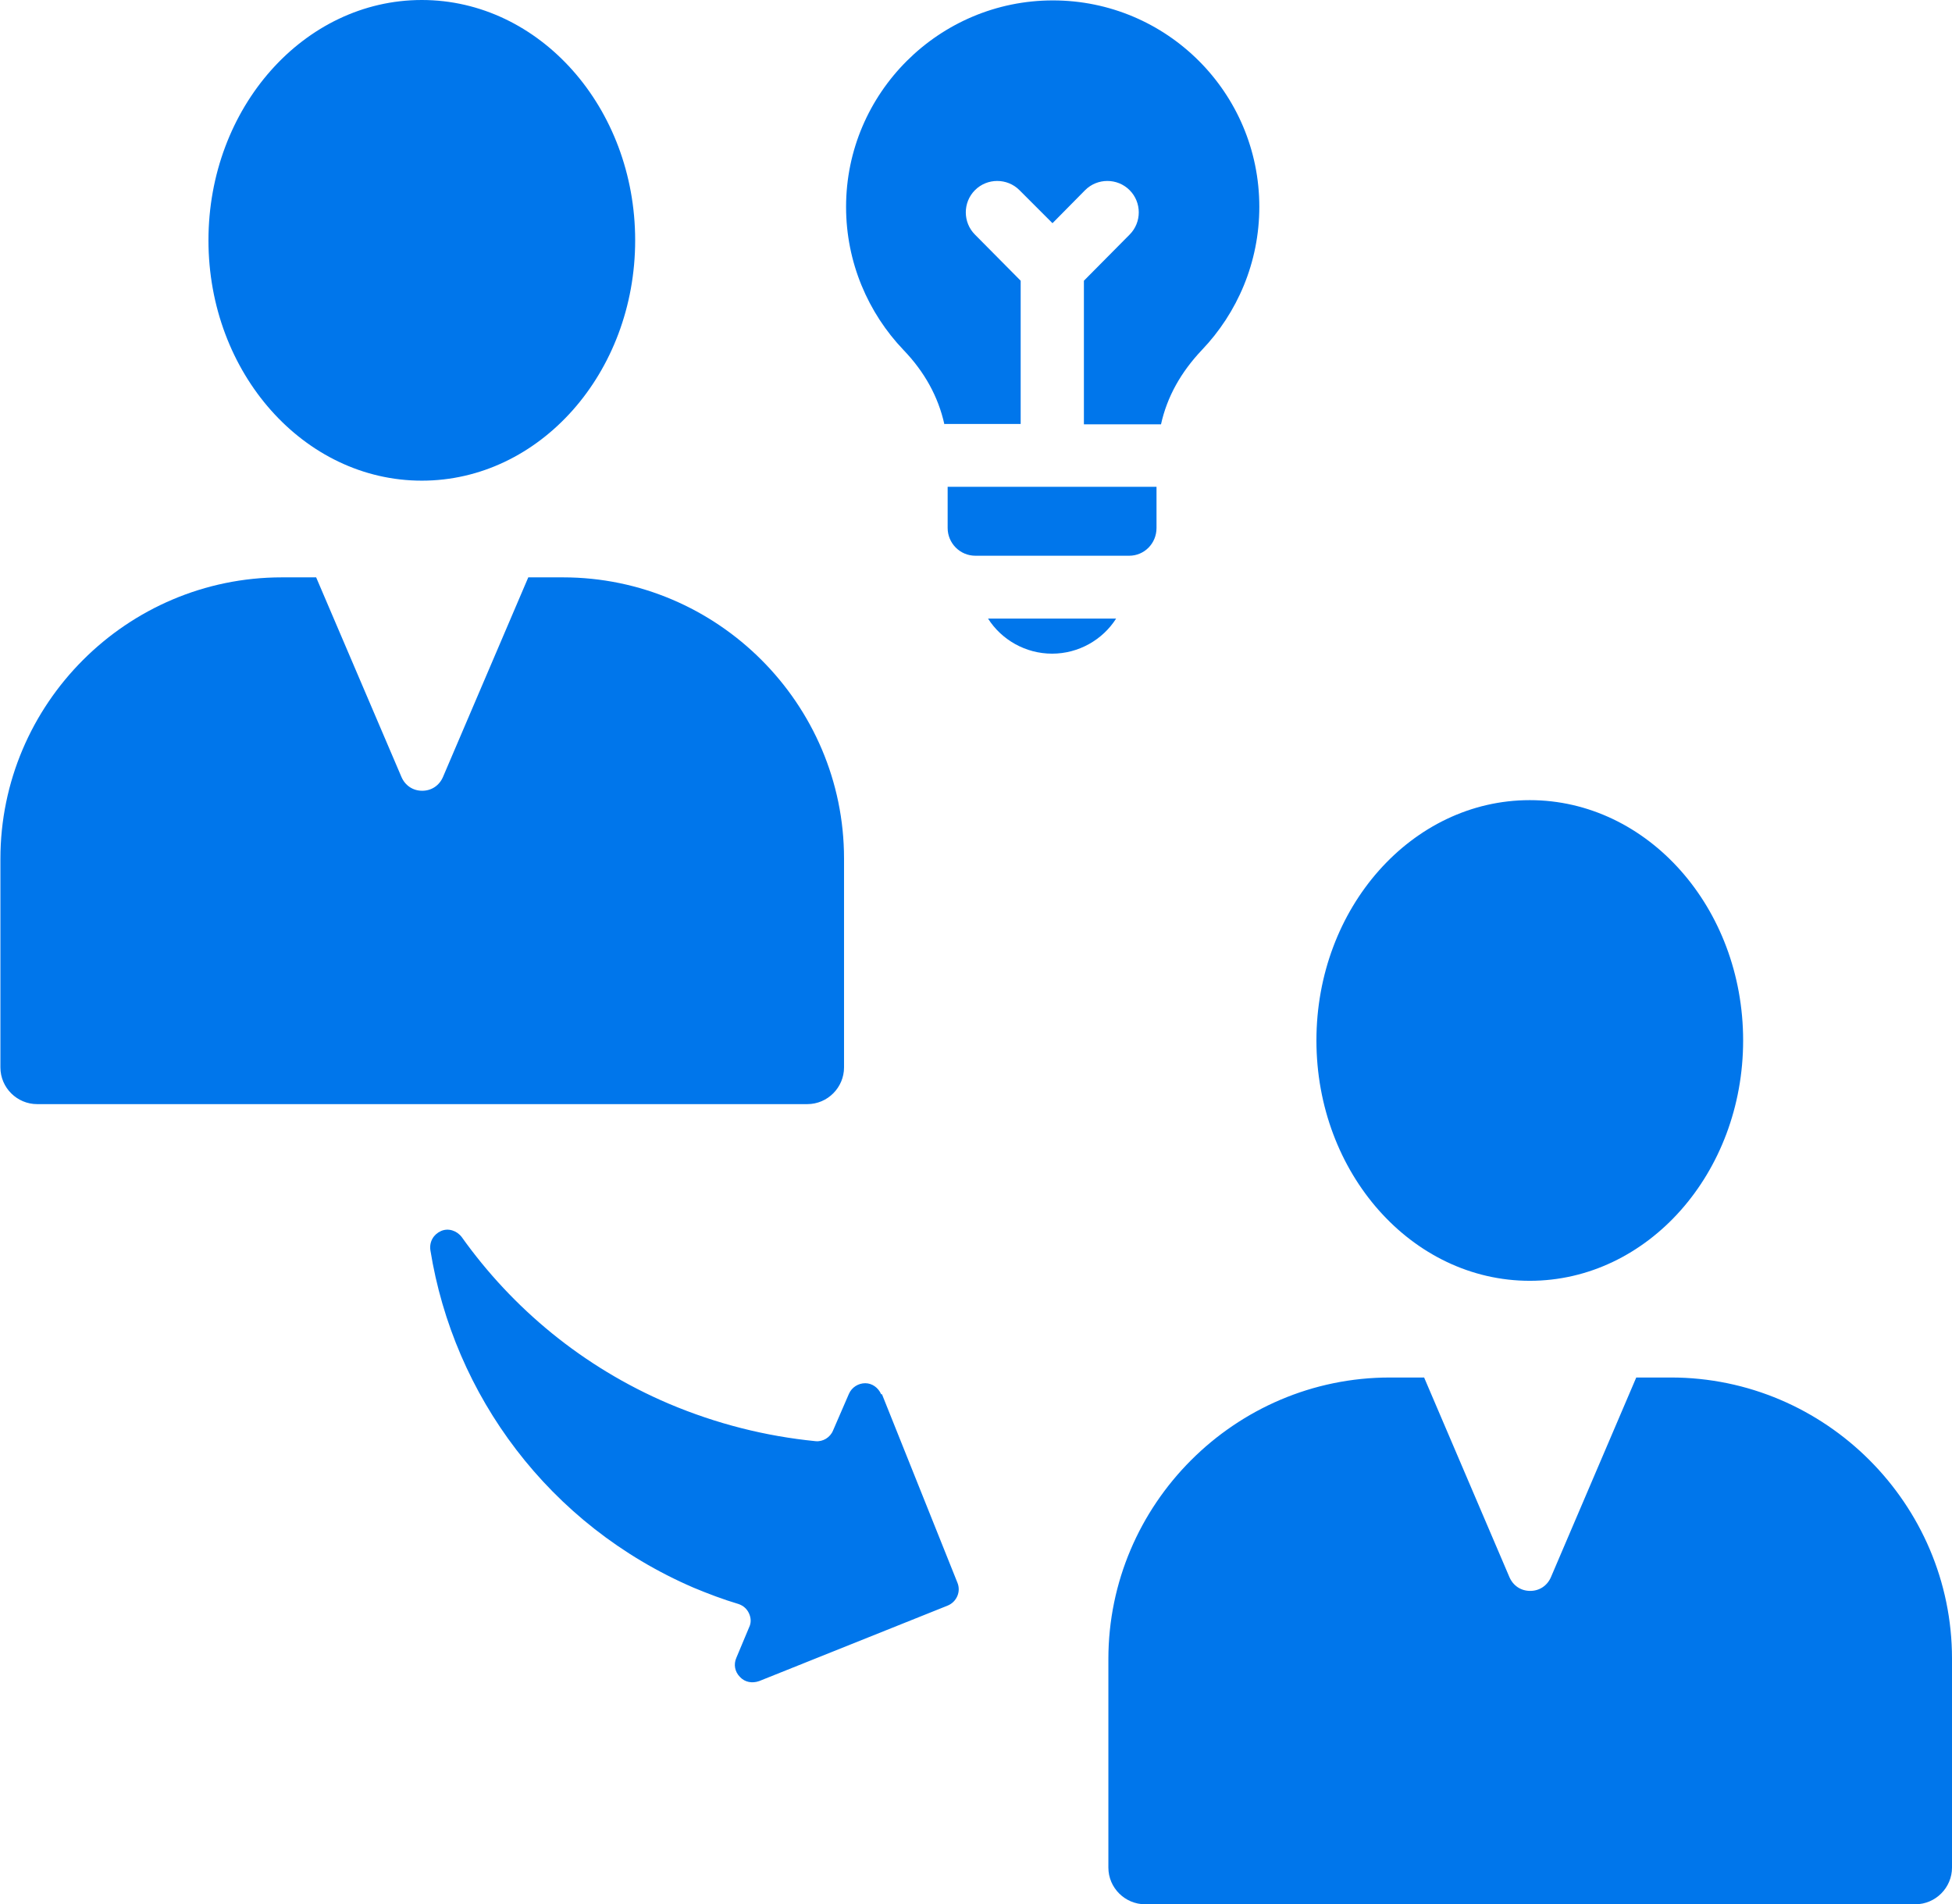
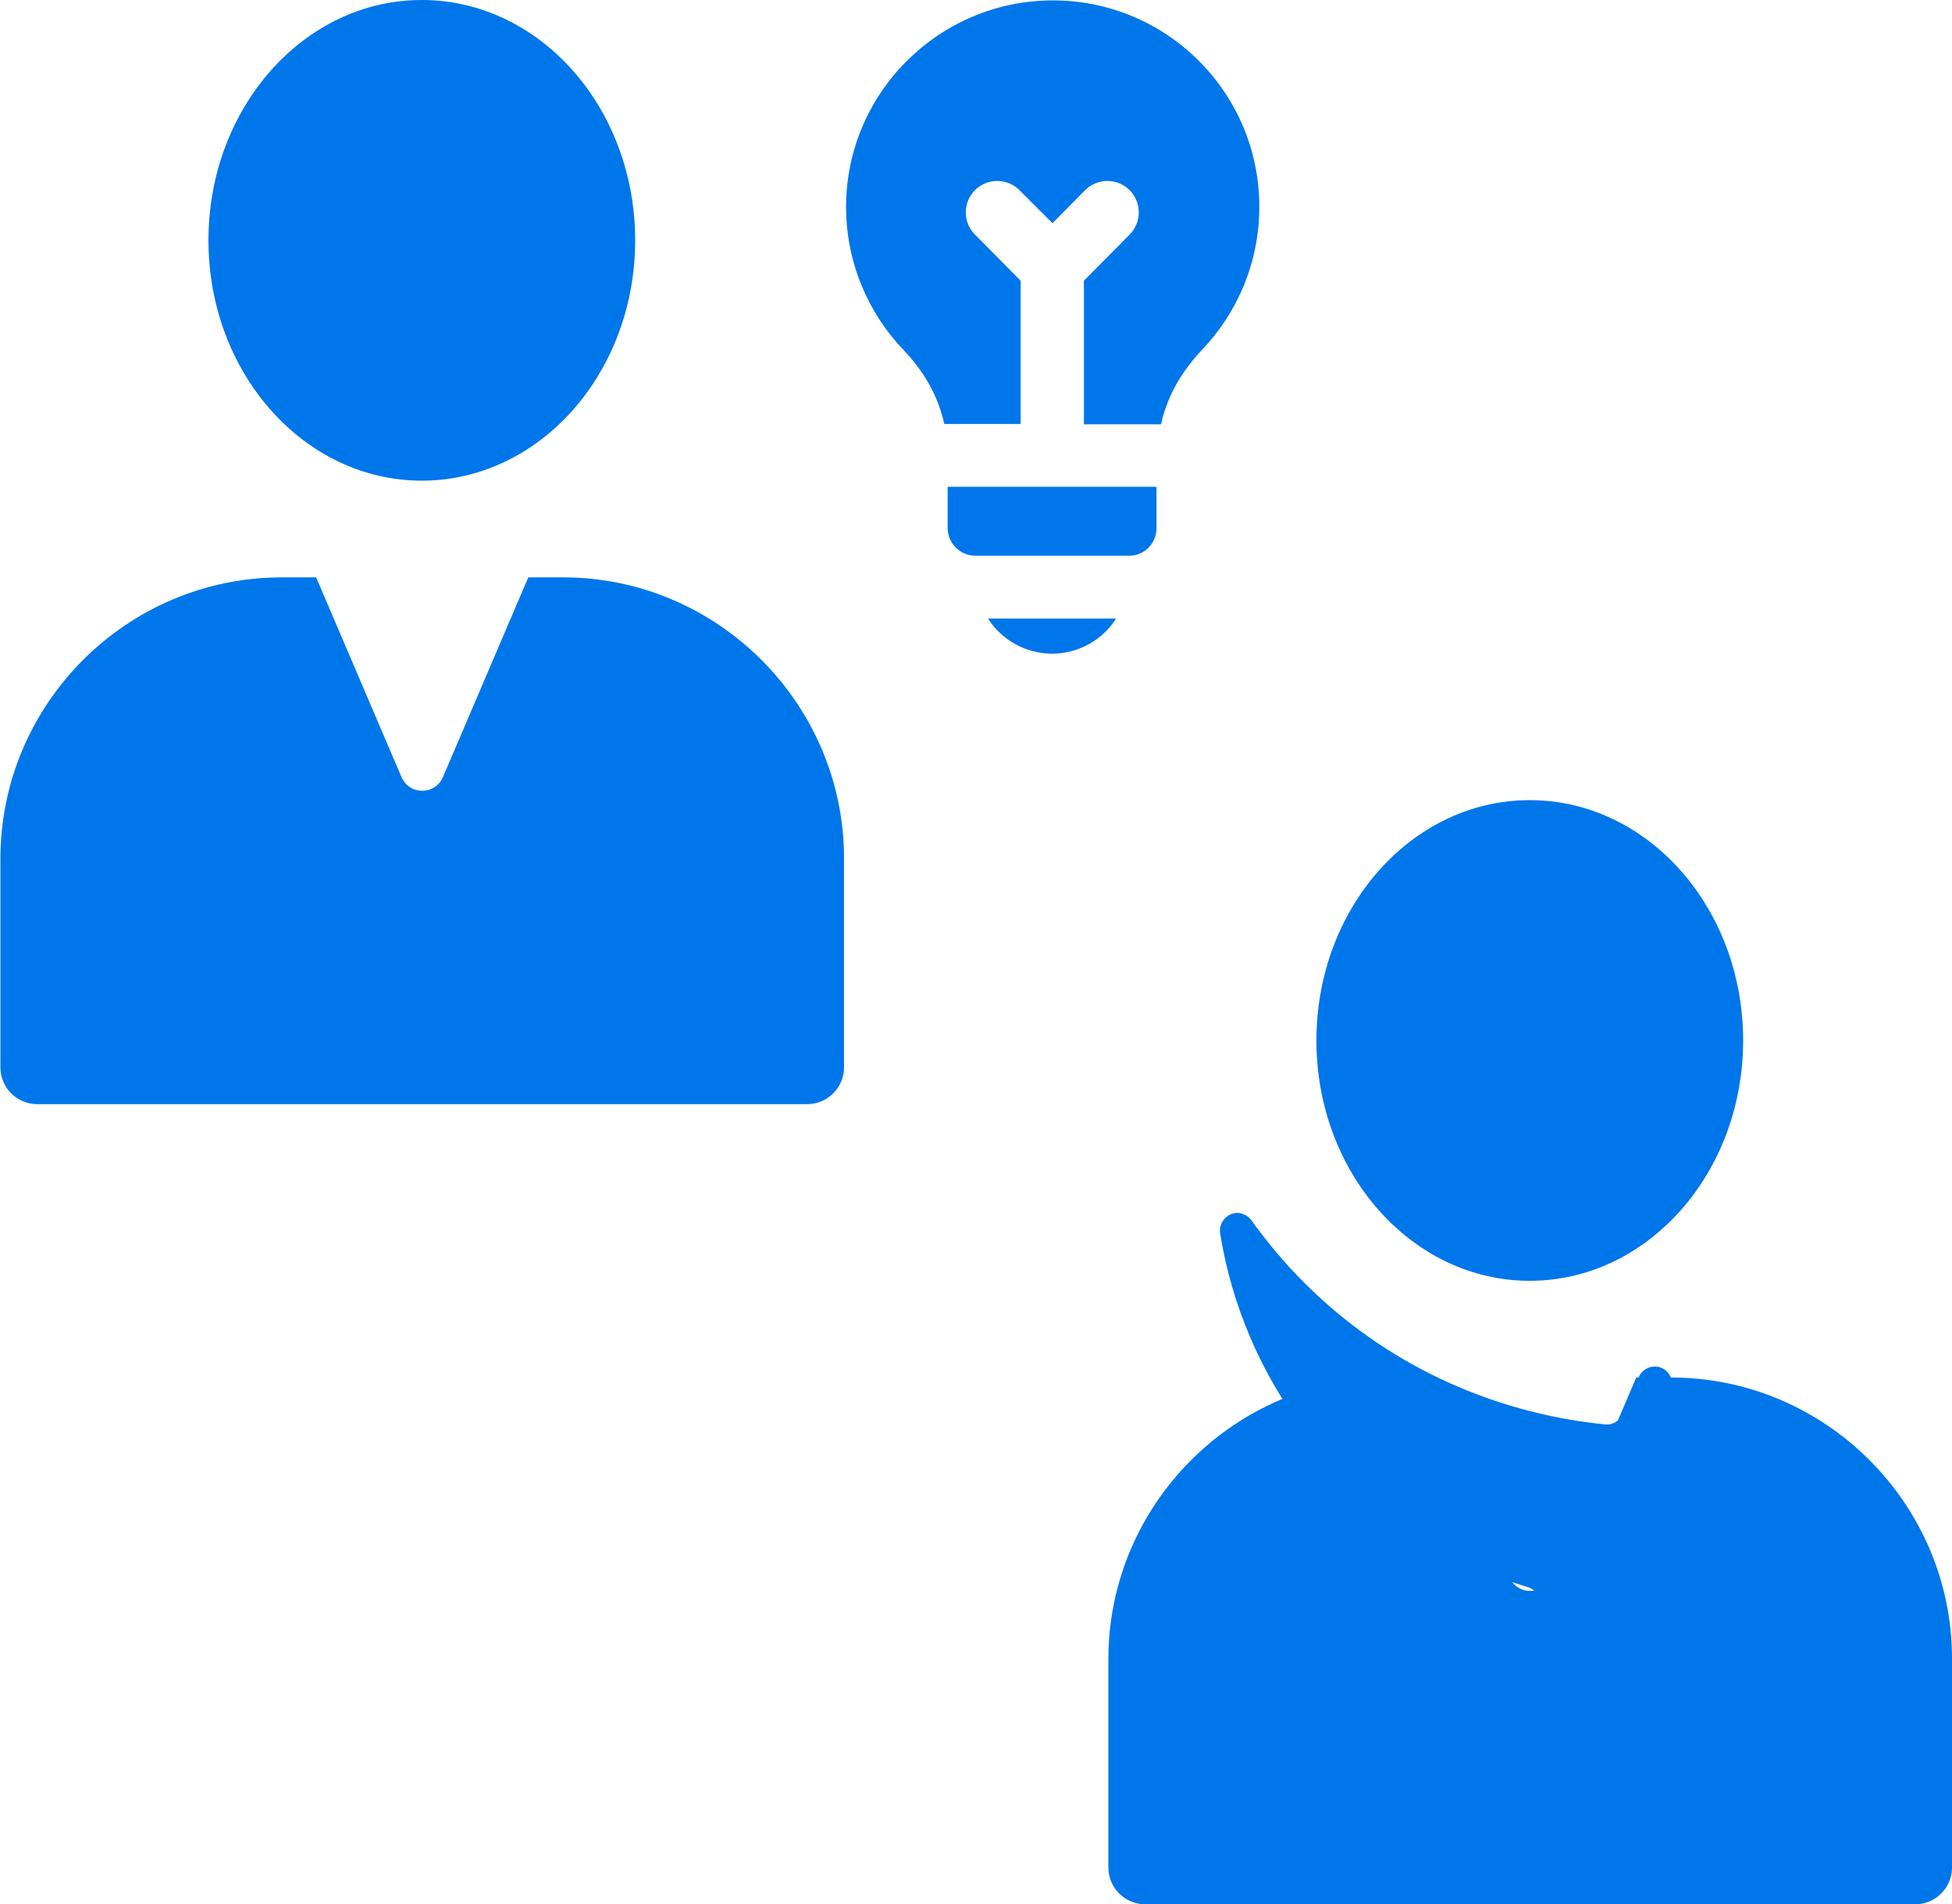
<svg xmlns="http://www.w3.org/2000/svg" id="Layer_2" data-name="Layer 2" viewBox="0 0 47.85 46.67">
  <defs>
    <style> .cls-1 { fill: #0076eb; } </style>
  </defs>
  <g id="Layer_1-2" data-name="Layer 1">
-     <path class="cls-1" d="M5.11,5.89C5.11,2.64,7.45,0,10.34,0s5.23,2.64,5.23,5.89-2.34,5.89-5.23,5.89c-2.89,0-5.23-2.64-5.23-5.89ZM37.5,31.39c2.89,0,5.23-2.64,5.23-5.89s-2.34-5.89-5.23-5.89-5.23,2.64-5.23,5.89,2.34,5.89,5.23,5.89ZM20.69,26.16v-5.12c0-3.79-3.1-6.89-6.89-6.89h-.85l-2.09,4.89c-.09.21-.28.34-.51.34s-.42-.13-.51-.34l-2.09-4.89h-.84c-3.8,0-6.9,3.1-6.9,6.9v5.11c0,.5.41.9.9.9h18.88c.5,0,.9-.41.9-.9h0ZM40.96,33.76h-.85l-2.09,4.89c-.09.21-.28.34-.51.34s-.42-.13-.51-.34l-2.09-4.89h-.84c-3.8,0-6.9,3.11-6.9,6.9v5.11c0,.5.41.9.9.9h18.88c.5,0,.9-.41.9-.9v-5.12c0-3.79-3.1-6.89-6.89-6.89h0ZM21.6,34.17c-.07-.16-.22-.27-.39-.27s-.33.1-.4.26l-.39.9c-.07.17-.25.28-.43.26-1.21-.12-2.42-.42-3.6-.92-2.11-.9-3.83-2.34-5.07-4.08-.12-.16-.33-.23-.51-.15s-.29.26-.26.47c.57,3.55,2.9,6.74,6.45,8.27.36.15.73.29,1.1.4.12.04.21.12.26.23s.06.23,0,.35l-.31.74c-.07.16-.04.34.09.47.12.13.3.16.47.1l4.62-1.85c.22-.09.33-.34.24-.56l-1.85-4.62ZM24.22,15.16c.33.52.92.86,1.57.86s1.24-.34,1.57-.86h-3.14ZM28.35,12.94v-1.01h-5.12v1.01c0,.37.3.68.68.68h3.77c.37,0,.67-.3.67-.68ZM23.14,10.39h1.88v-3.51l-1.12-1.13c-.3-.3-.3-.79,0-1.09.3-.3.79-.3,1.09,0l.81.81.8-.81c.3-.3.79-.3,1.09,0,.3.3.3.79,0,1.09l-1.12,1.13v3.52h1.89c.15-.68.49-1.28,1-1.82.87-.91,1.41-2.15,1.41-3.51,0-2.8-2.27-5.06-5.06-5.06s-5.07,2.27-5.07,5.06c0,1.36.54,2.6,1.41,3.51.51.53.85,1.14,1,1.82h0Z" />
+     <path class="cls-1" d="M5.11,5.89C5.11,2.64,7.45,0,10.34,0s5.23,2.64,5.23,5.89-2.34,5.89-5.23,5.89c-2.89,0-5.23-2.64-5.23-5.89ZM37.5,31.39c2.89,0,5.23-2.64,5.23-5.89s-2.34-5.89-5.23-5.89-5.23,2.64-5.23,5.89,2.34,5.89,5.23,5.89ZM20.69,26.16v-5.12c0-3.79-3.1-6.89-6.89-6.89h-.85l-2.09,4.89c-.09.21-.28.34-.51.34s-.42-.13-.51-.34l-2.09-4.89h-.84c-3.8,0-6.9,3.1-6.9,6.9v5.11c0,.5.41.9.9.9h18.88c.5,0,.9-.41.9-.9h0ZM40.96,33.76h-.85l-2.09,4.89c-.09.21-.28.34-.51.34s-.42-.13-.51-.34l-2.09-4.89h-.84c-3.8,0-6.9,3.11-6.9,6.9v5.11c0,.5.41.9.9.9h18.88c.5,0,.9-.41.9-.9v-5.12c0-3.79-3.1-6.89-6.89-6.89h0Zc-.07-.16-.22-.27-.39-.27s-.33.1-.4.26l-.39.9c-.07.17-.25.28-.43.26-1.21-.12-2.42-.42-3.6-.92-2.11-.9-3.83-2.34-5.07-4.08-.12-.16-.33-.23-.51-.15s-.29.26-.26.47c.57,3.55,2.9,6.74,6.45,8.27.36.15.73.29,1.1.4.12.04.21.12.26.23s.06.23,0,.35l-.31.74c-.07.16-.04.34.09.47.12.13.3.16.47.1l4.62-1.85c.22-.09.33-.34.24-.56l-1.85-4.62ZM24.22,15.16c.33.52.92.86,1.57.86s1.24-.34,1.57-.86h-3.14ZM28.35,12.94v-1.01h-5.12v1.01c0,.37.3.68.68.68h3.77c.37,0,.67-.3.67-.68ZM23.14,10.39h1.88v-3.51l-1.12-1.13c-.3-.3-.3-.79,0-1.09.3-.3.79-.3,1.09,0l.81.81.8-.81c.3-.3.79-.3,1.09,0,.3.3.3.79,0,1.09l-1.12,1.13v3.52h1.89c.15-.68.49-1.28,1-1.82.87-.91,1.41-2.15,1.41-3.51,0-2.8-2.27-5.06-5.06-5.06s-5.07,2.27-5.07,5.06c0,1.36.54,2.6,1.41,3.51.51.53.85,1.14,1,1.82h0Z" />
  </g>
</svg>